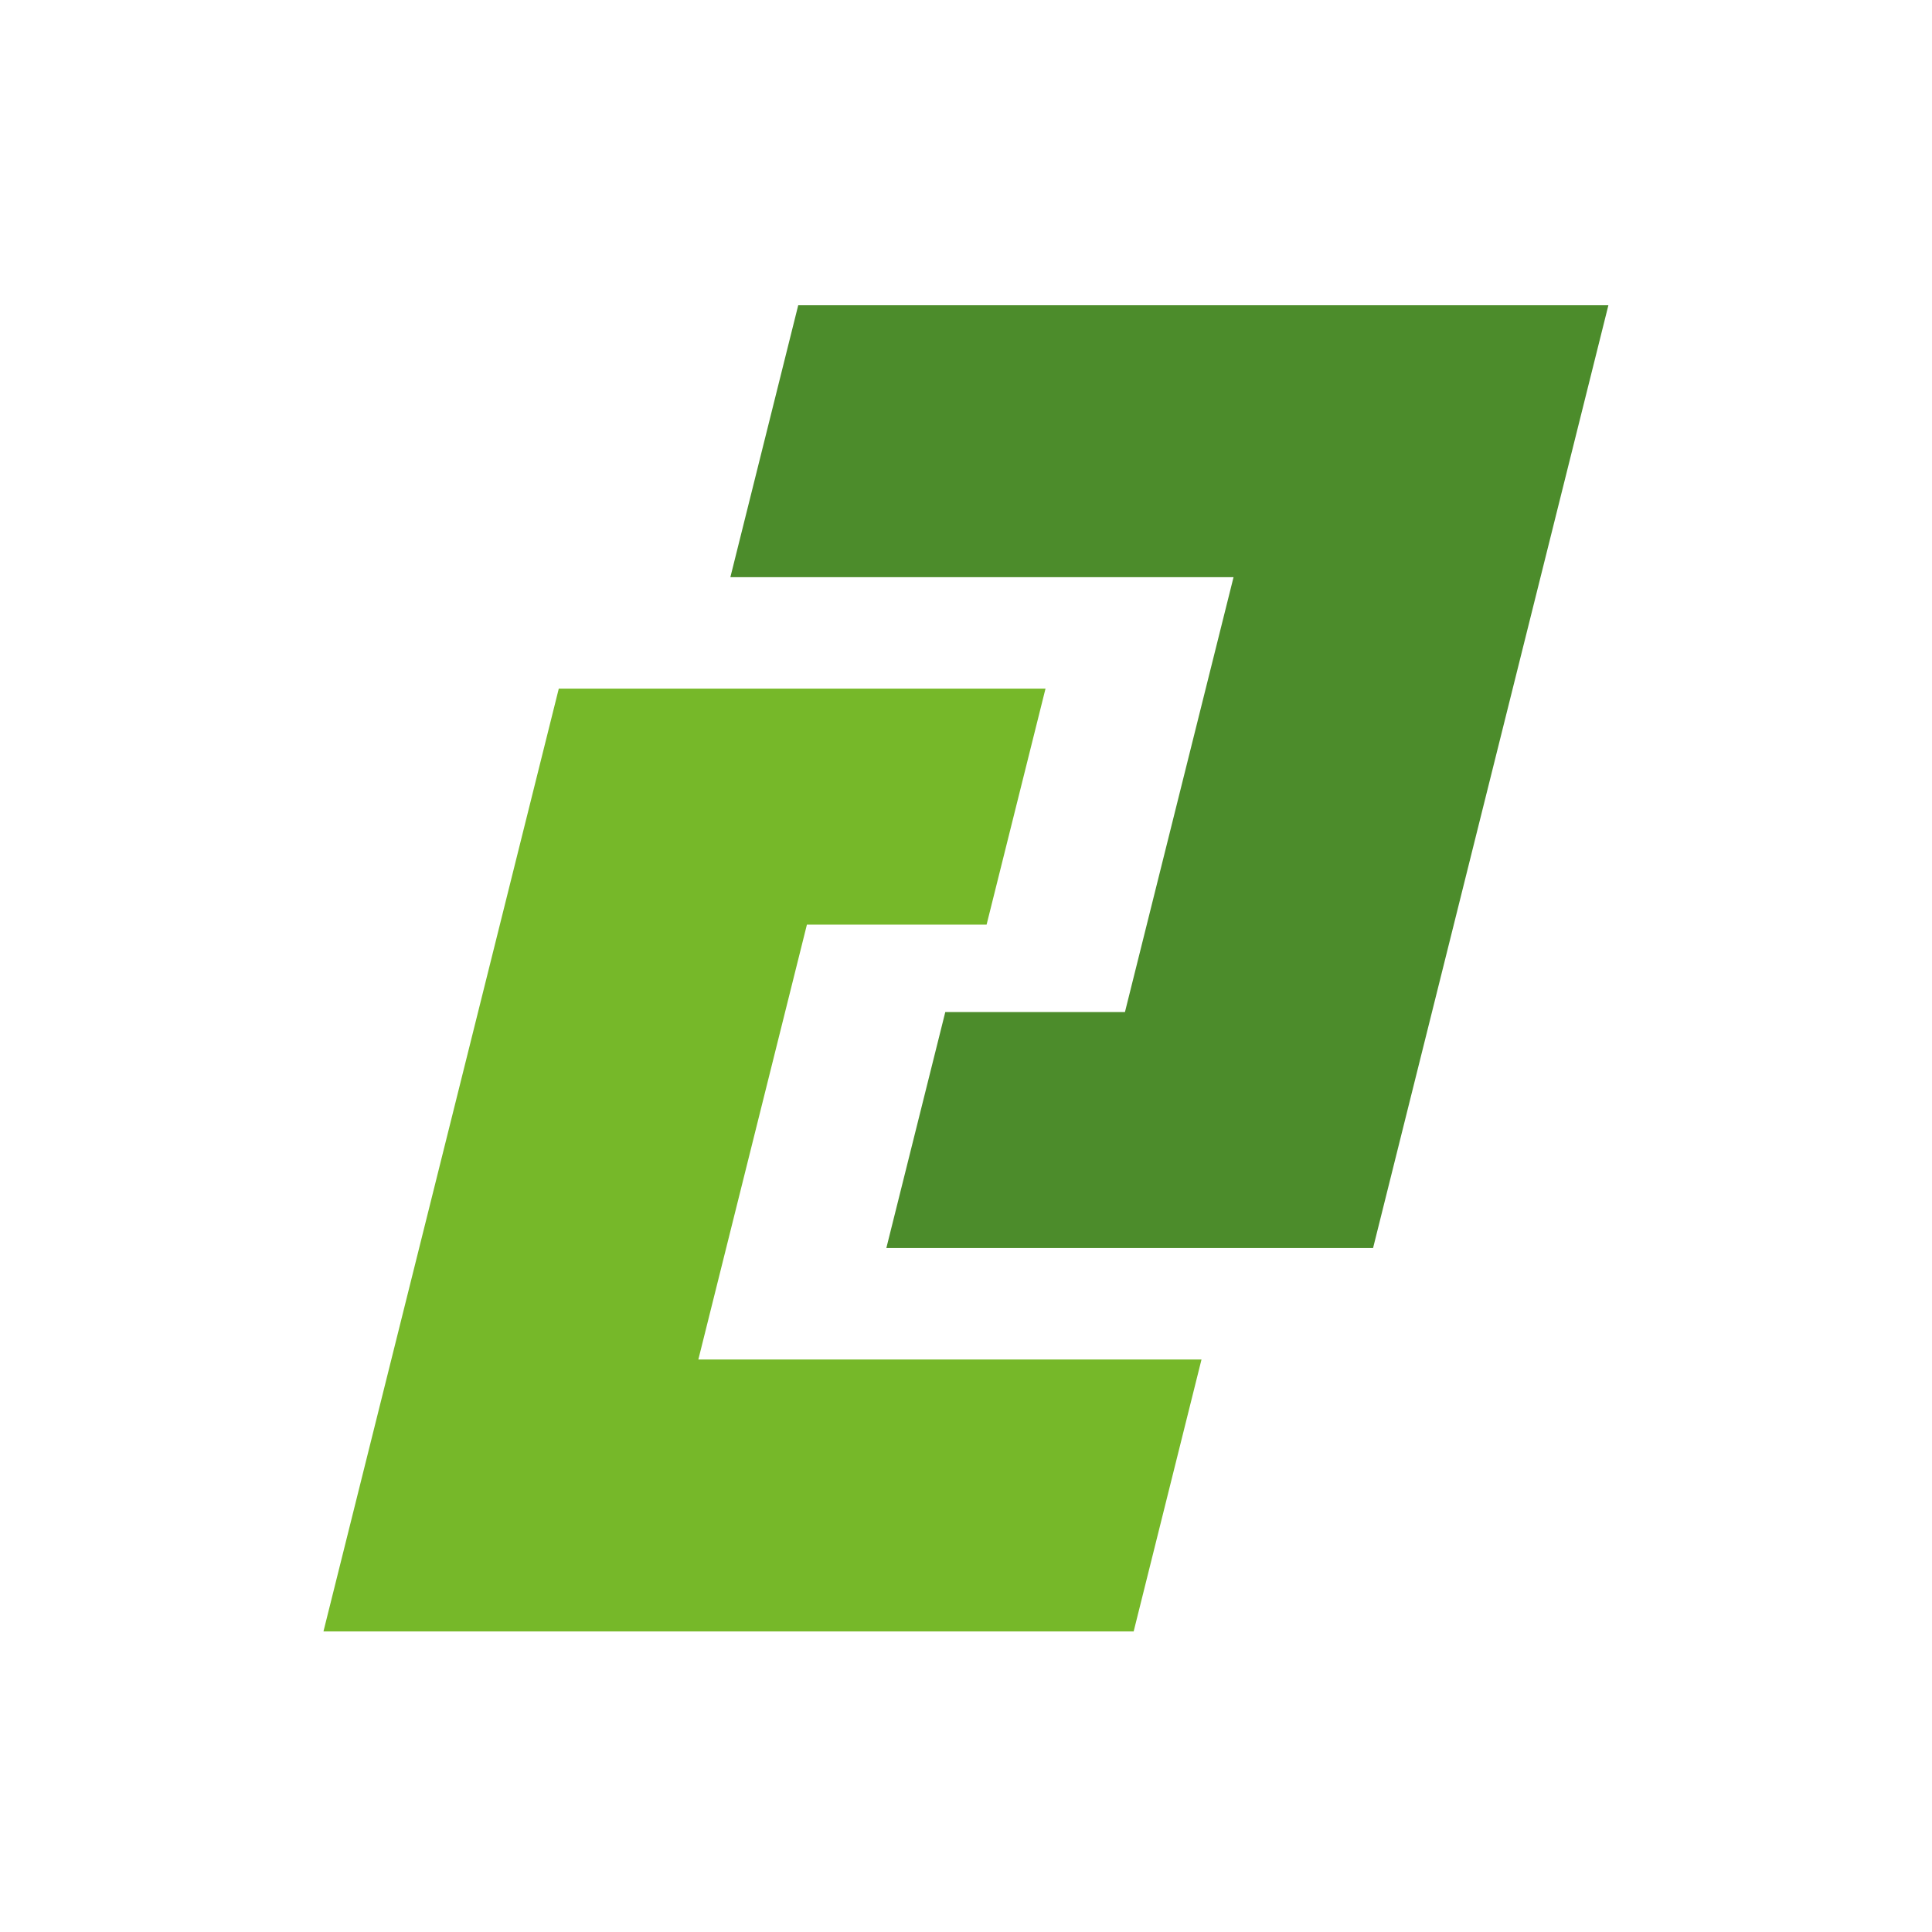
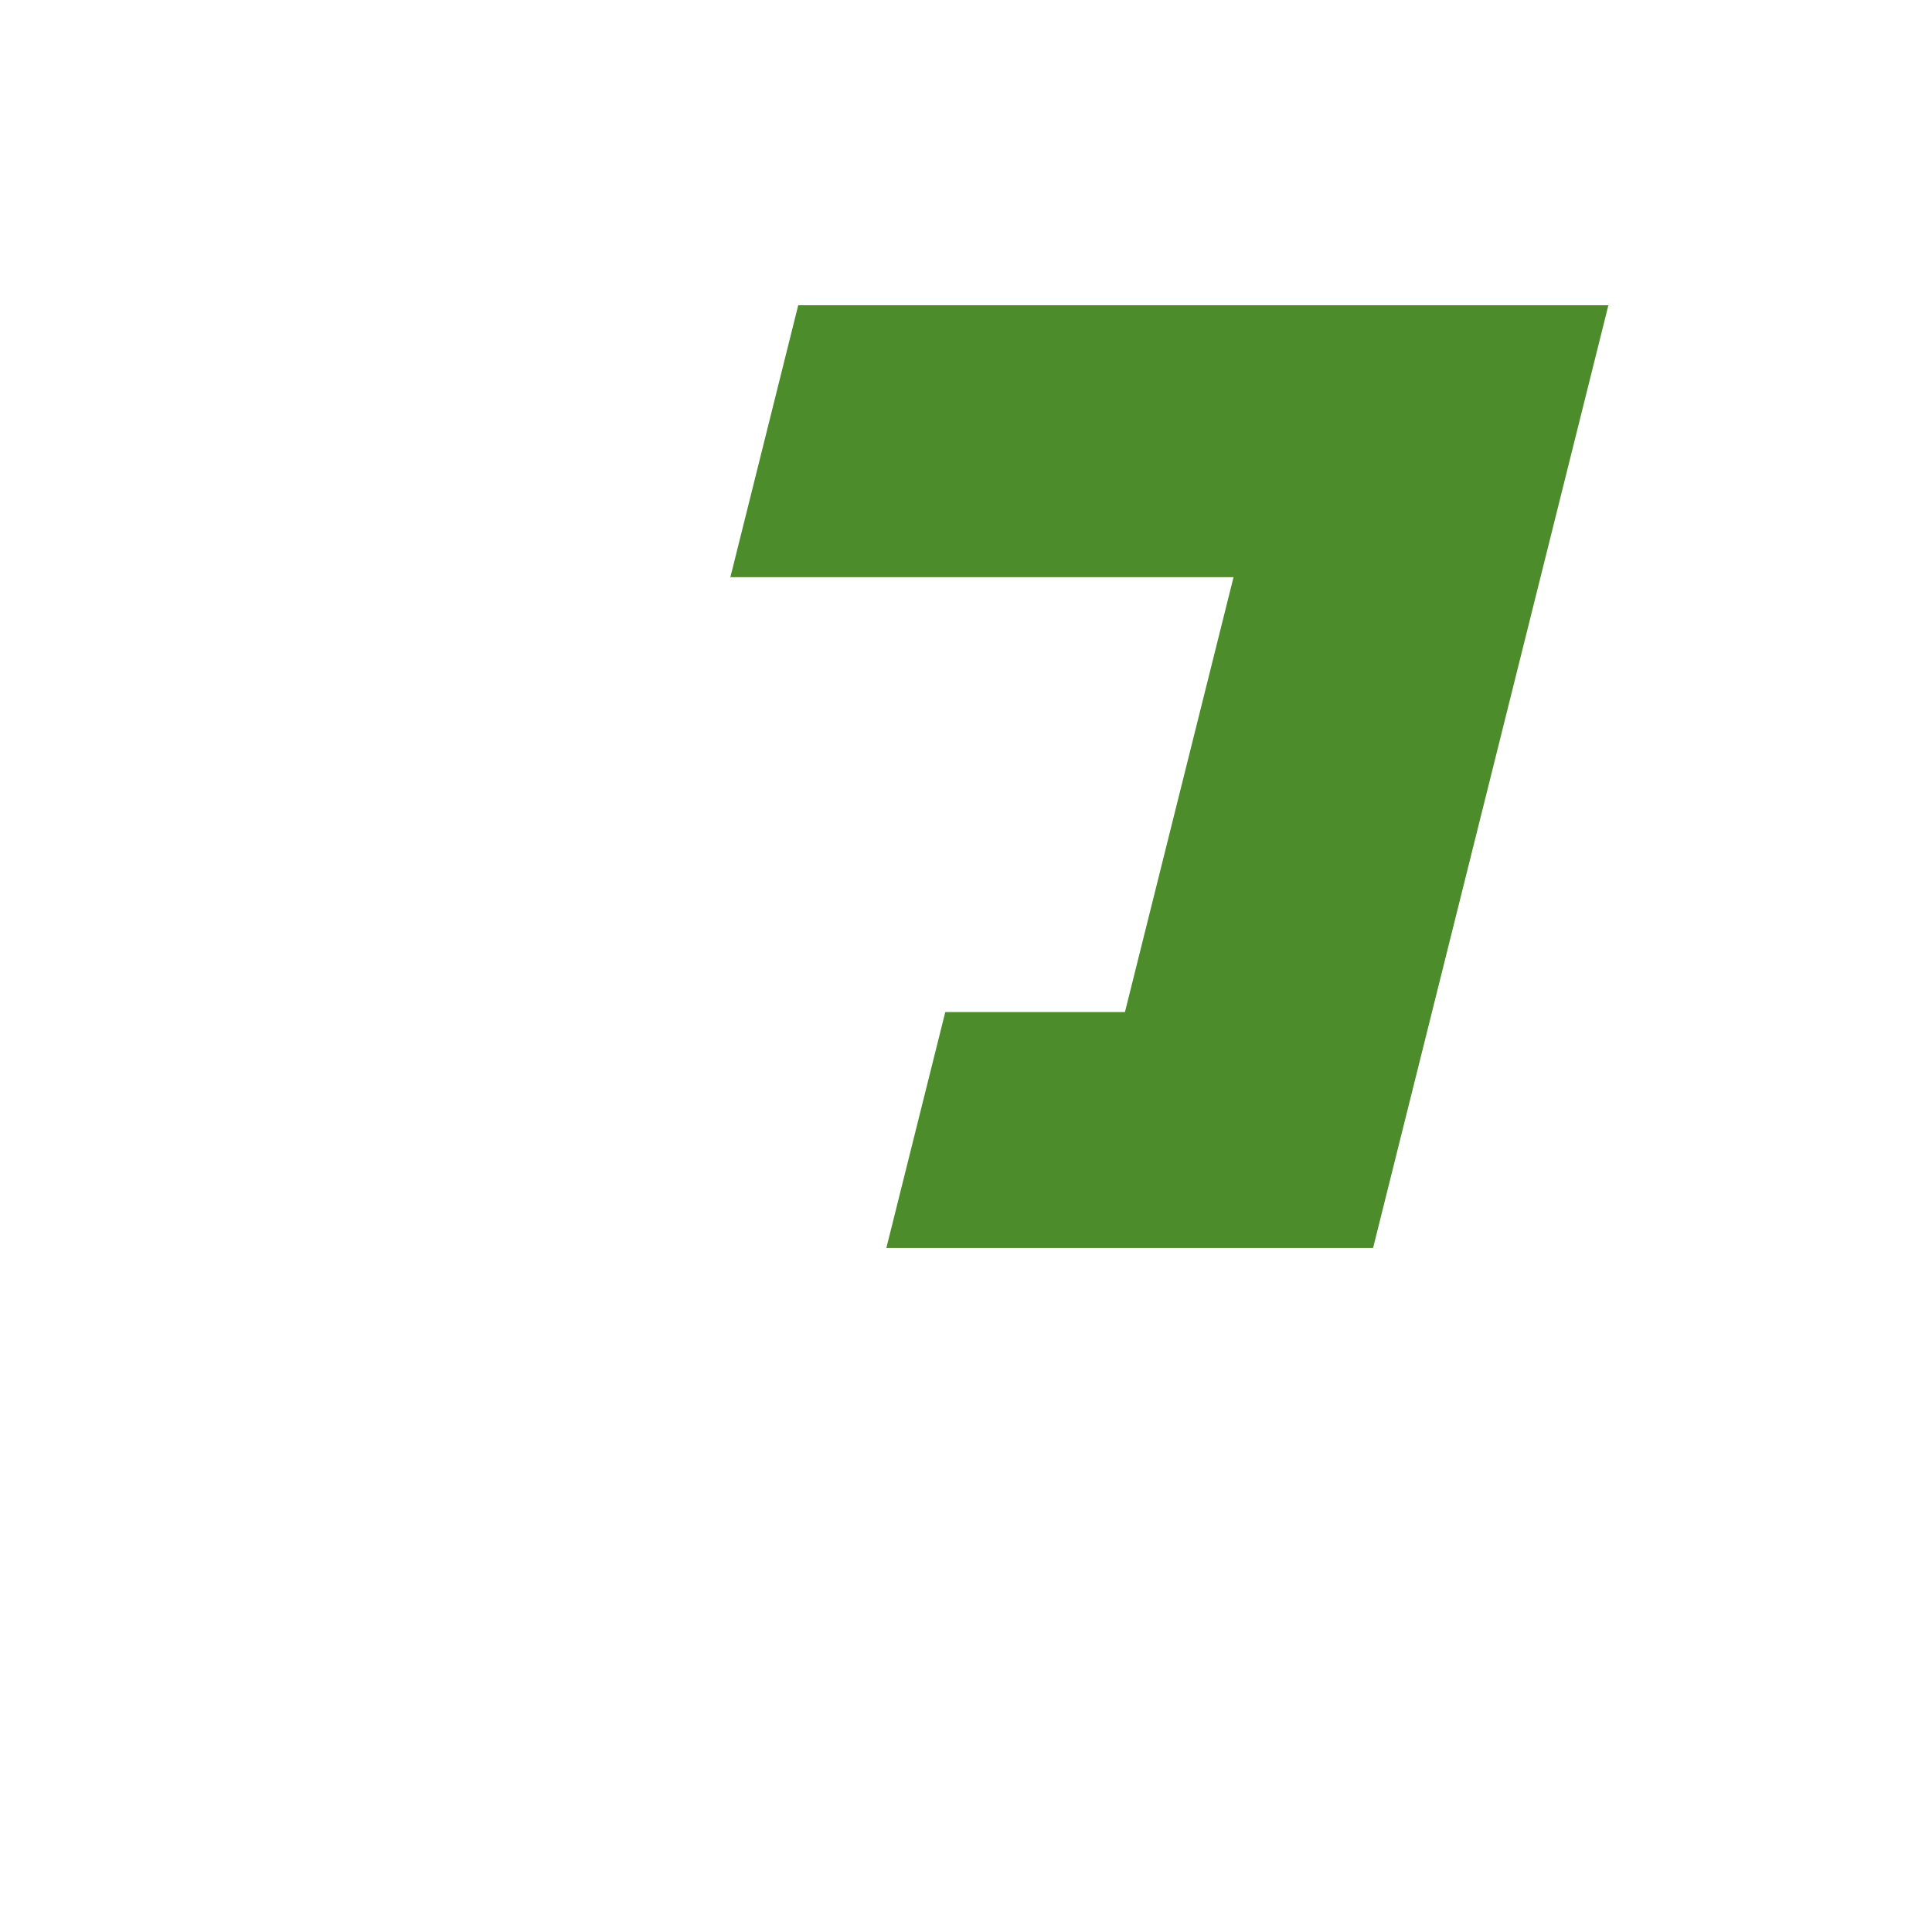
<svg xmlns="http://www.w3.org/2000/svg" version="1.1" id="Layer_1" x="0px" y="0px" width="100px" height="100px" viewBox="0 0 100 100" enable-background="new 0 0 100 100" xml:space="preserve">
-   <polygon fill="#76B829" points="16.742,84.443 28.923,35.642 54.116,35.642 51.066,47.858 41.766,47.858 36.146,70.369   62.189,70.369 58.678,84.443 " />
  <polygon fill="#4C8C2B" points="45.877,64.598 48.928,52.384 58.227,52.384 63.848,29.874 37.804,29.874 41.316,15.8 83.25,15.8   71.07,64.598 " />
</svg>